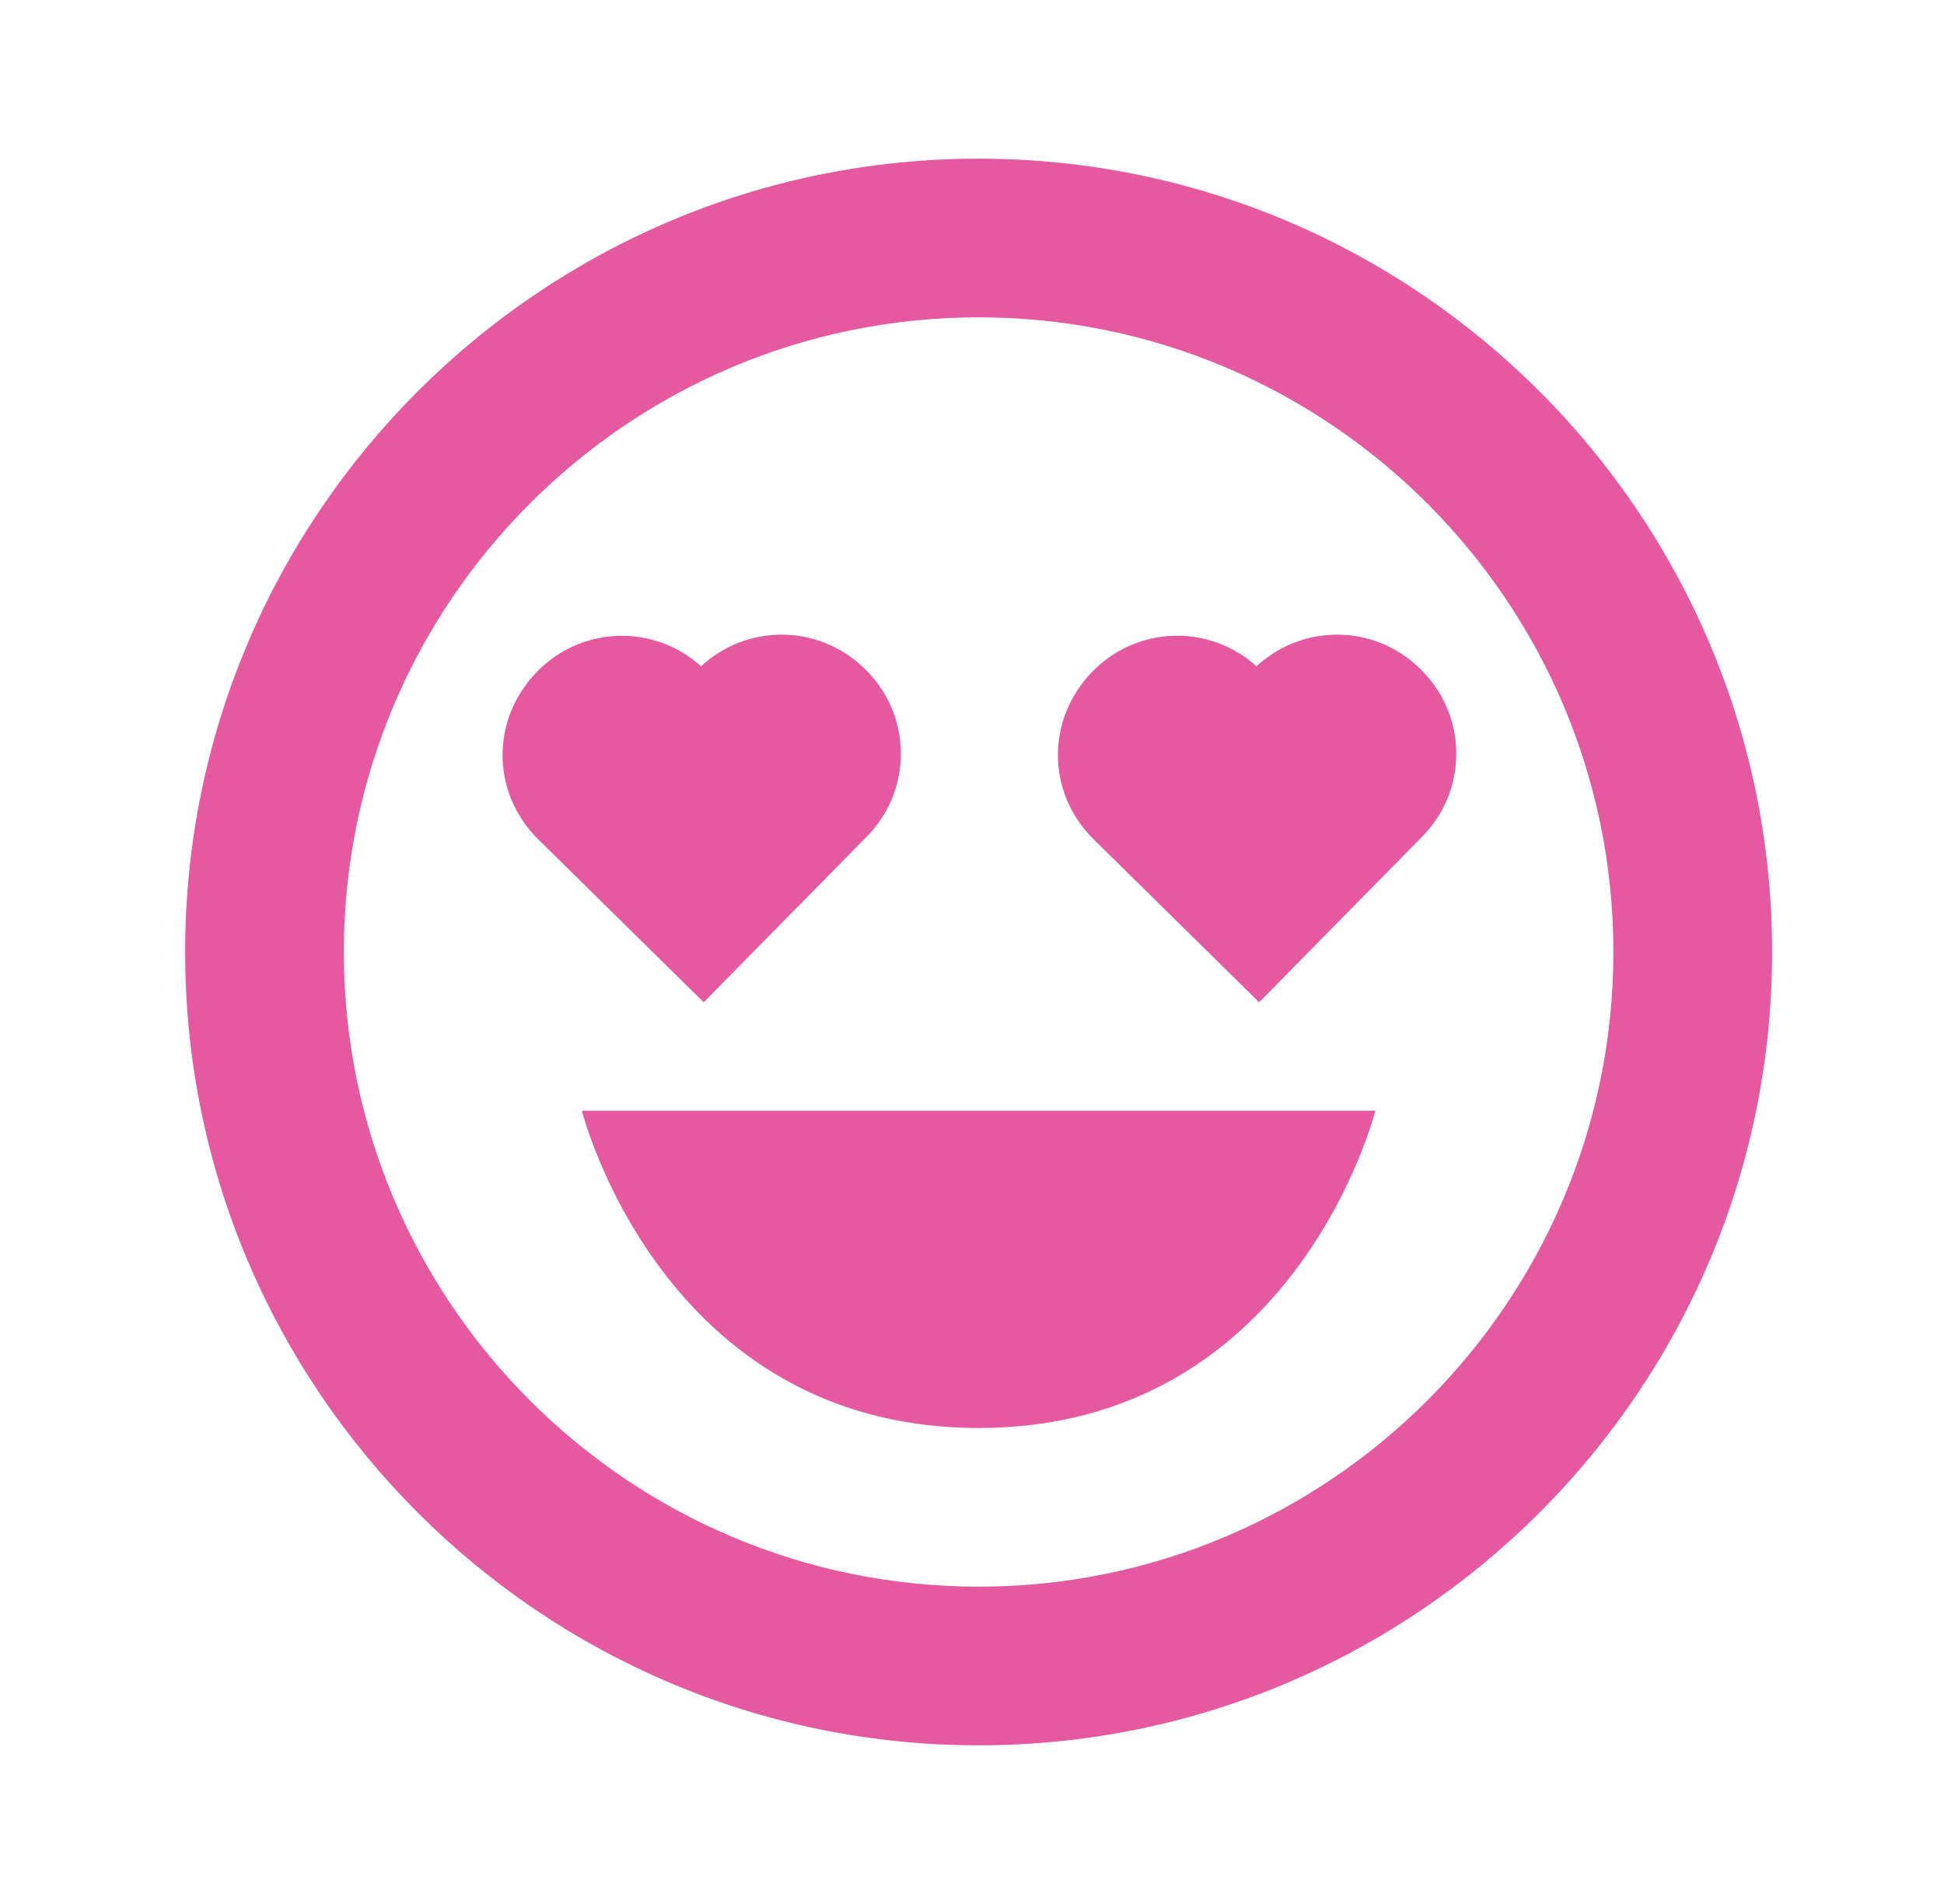
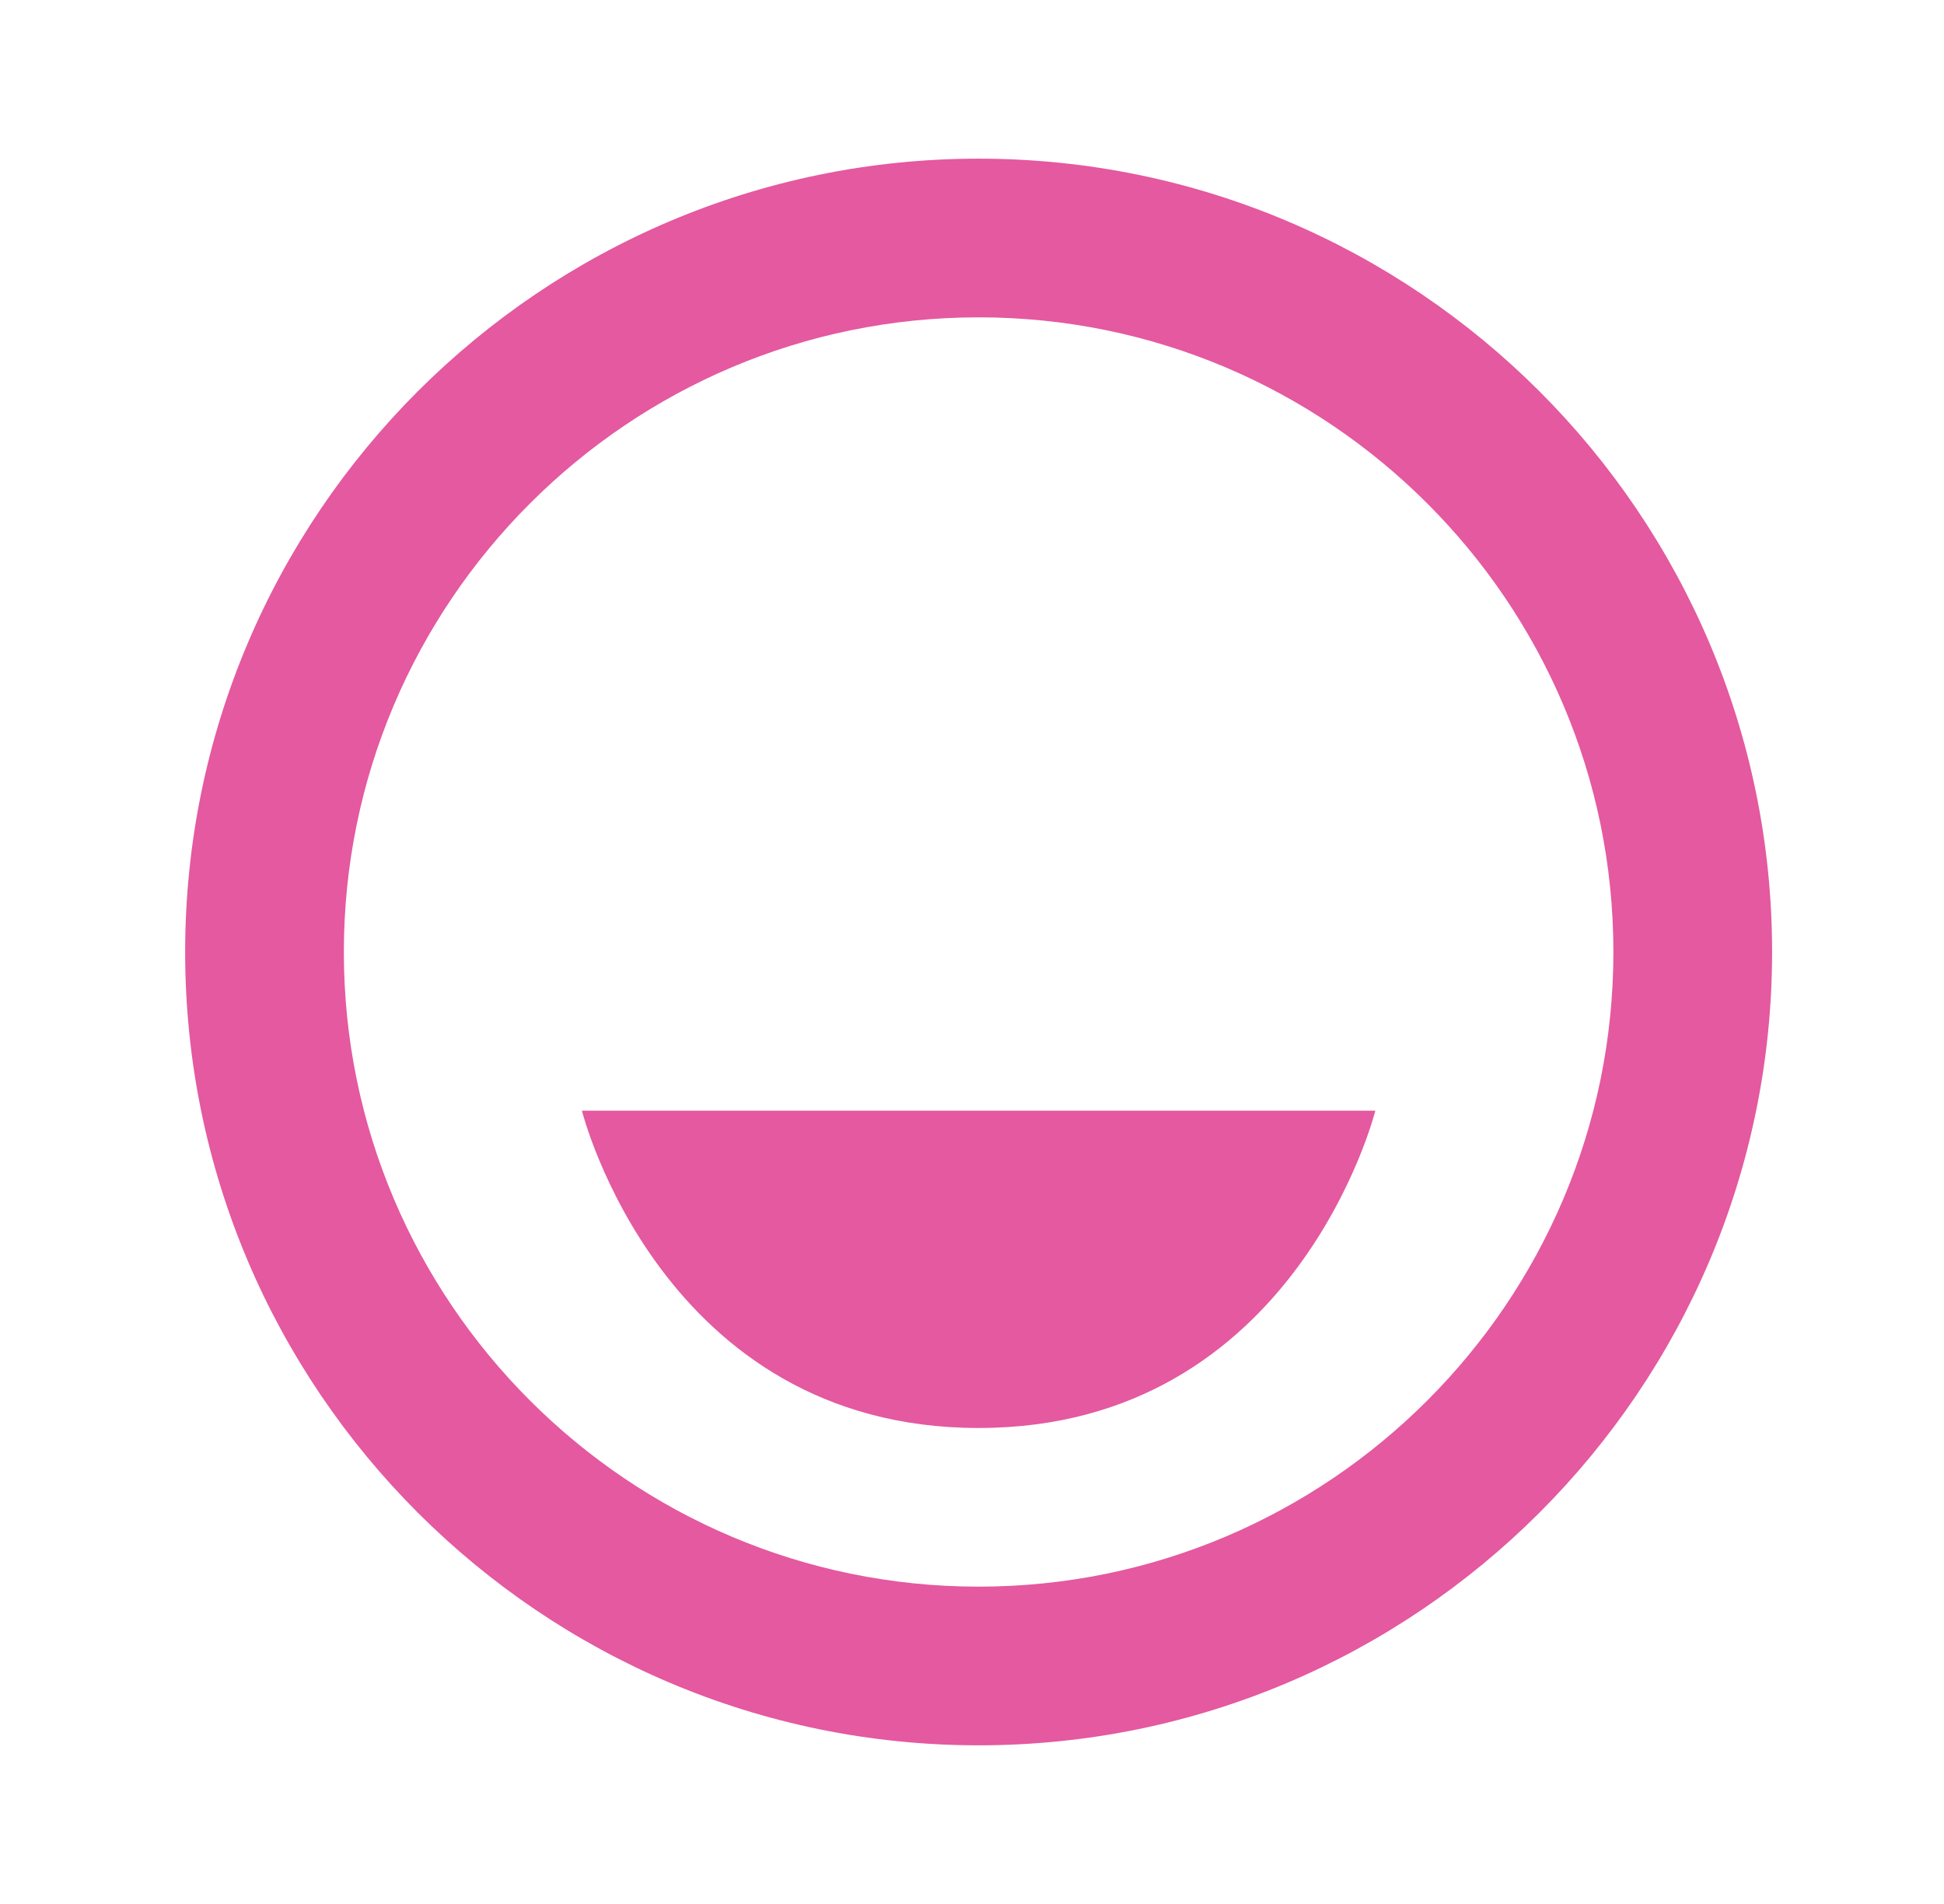
<svg xmlns="http://www.w3.org/2000/svg" width="49" height="48" viewBox="0 0 49 48" fill="none">
  <path d="M24.667 36C32.667 36 34.667 28 34.667 28H14.667C14.667 28 16.667 36 24.667 36Z" fill="#E4599F" />
  <path d="M24.667 44C35.695 44 44.667 35.028 44.667 24C44.667 12.972 35.695 4 24.667 4C13.639 4 4.667 12.972 4.667 24C4.667 35.028 13.639 44 24.667 44ZM24.667 8C33.489 8 40.667 15.178 40.667 24C40.667 32.822 33.489 40 24.667 40C15.845 40 8.667 32.822 8.667 24C8.667 15.178 15.845 8 24.667 8Z" fill="#E4599F" />
-   <path d="M17.737 25.268L21.837 21.102C22.116 20.823 22.336 20.492 22.486 20.127C22.635 19.762 22.71 19.371 22.707 18.977C22.704 18.582 22.622 18.192 22.466 17.83C22.311 17.468 22.084 17.14 21.801 16.866C21.255 16.323 20.52 16.013 19.75 16C18.98 15.988 18.235 16.274 17.671 16.798C17.099 16.28 16.348 16.005 15.576 16.03C14.805 16.056 14.074 16.38 13.537 16.934C12.365 18.134 12.379 19.994 13.575 21.168L17.737 25.268ZM31.737 25.268L35.837 21.102C36.116 20.823 36.336 20.492 36.486 20.127C36.635 19.762 36.71 19.371 36.707 18.977C36.704 18.582 36.622 18.192 36.466 17.83C36.311 17.468 36.084 17.14 35.801 16.866C35.255 16.323 34.52 16.013 33.75 16C32.98 15.988 32.235 16.274 31.671 16.798C31.099 16.279 30.348 16.003 29.576 16.029C28.804 16.053 28.072 16.378 27.535 16.932C26.363 18.132 26.377 19.992 27.573 21.166L31.737 25.268Z" fill="#E4599F" />
</svg>